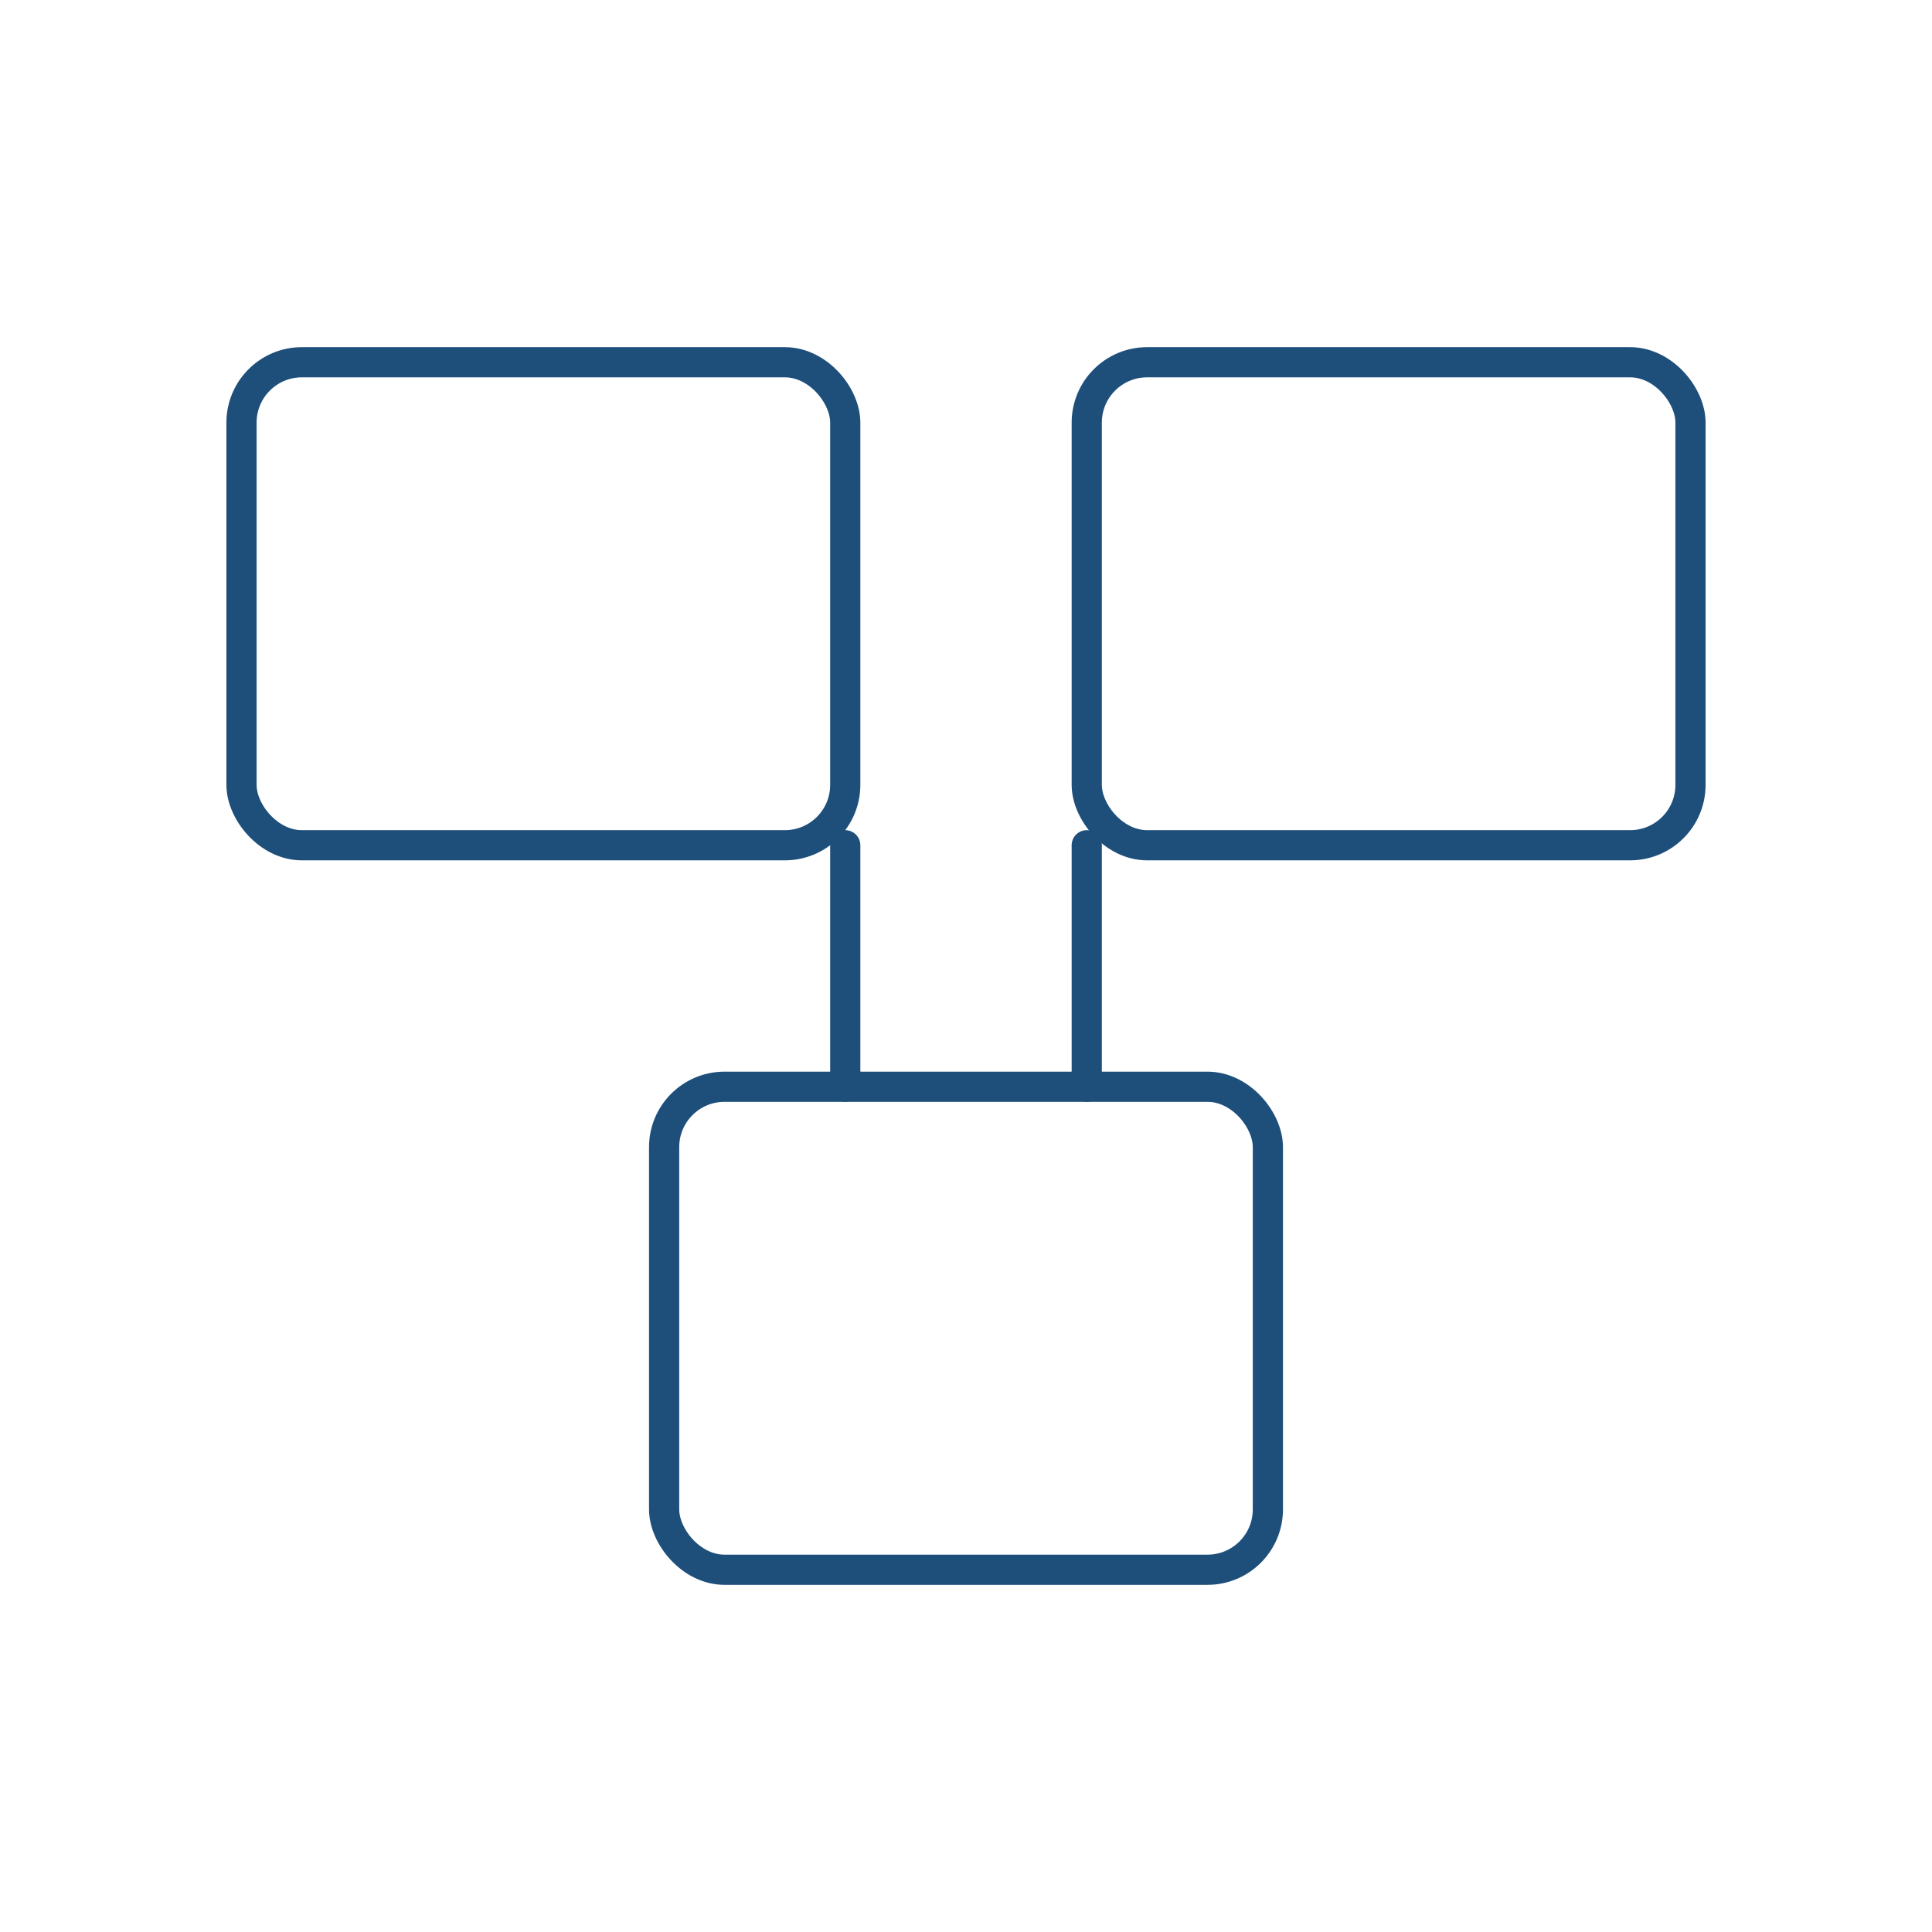
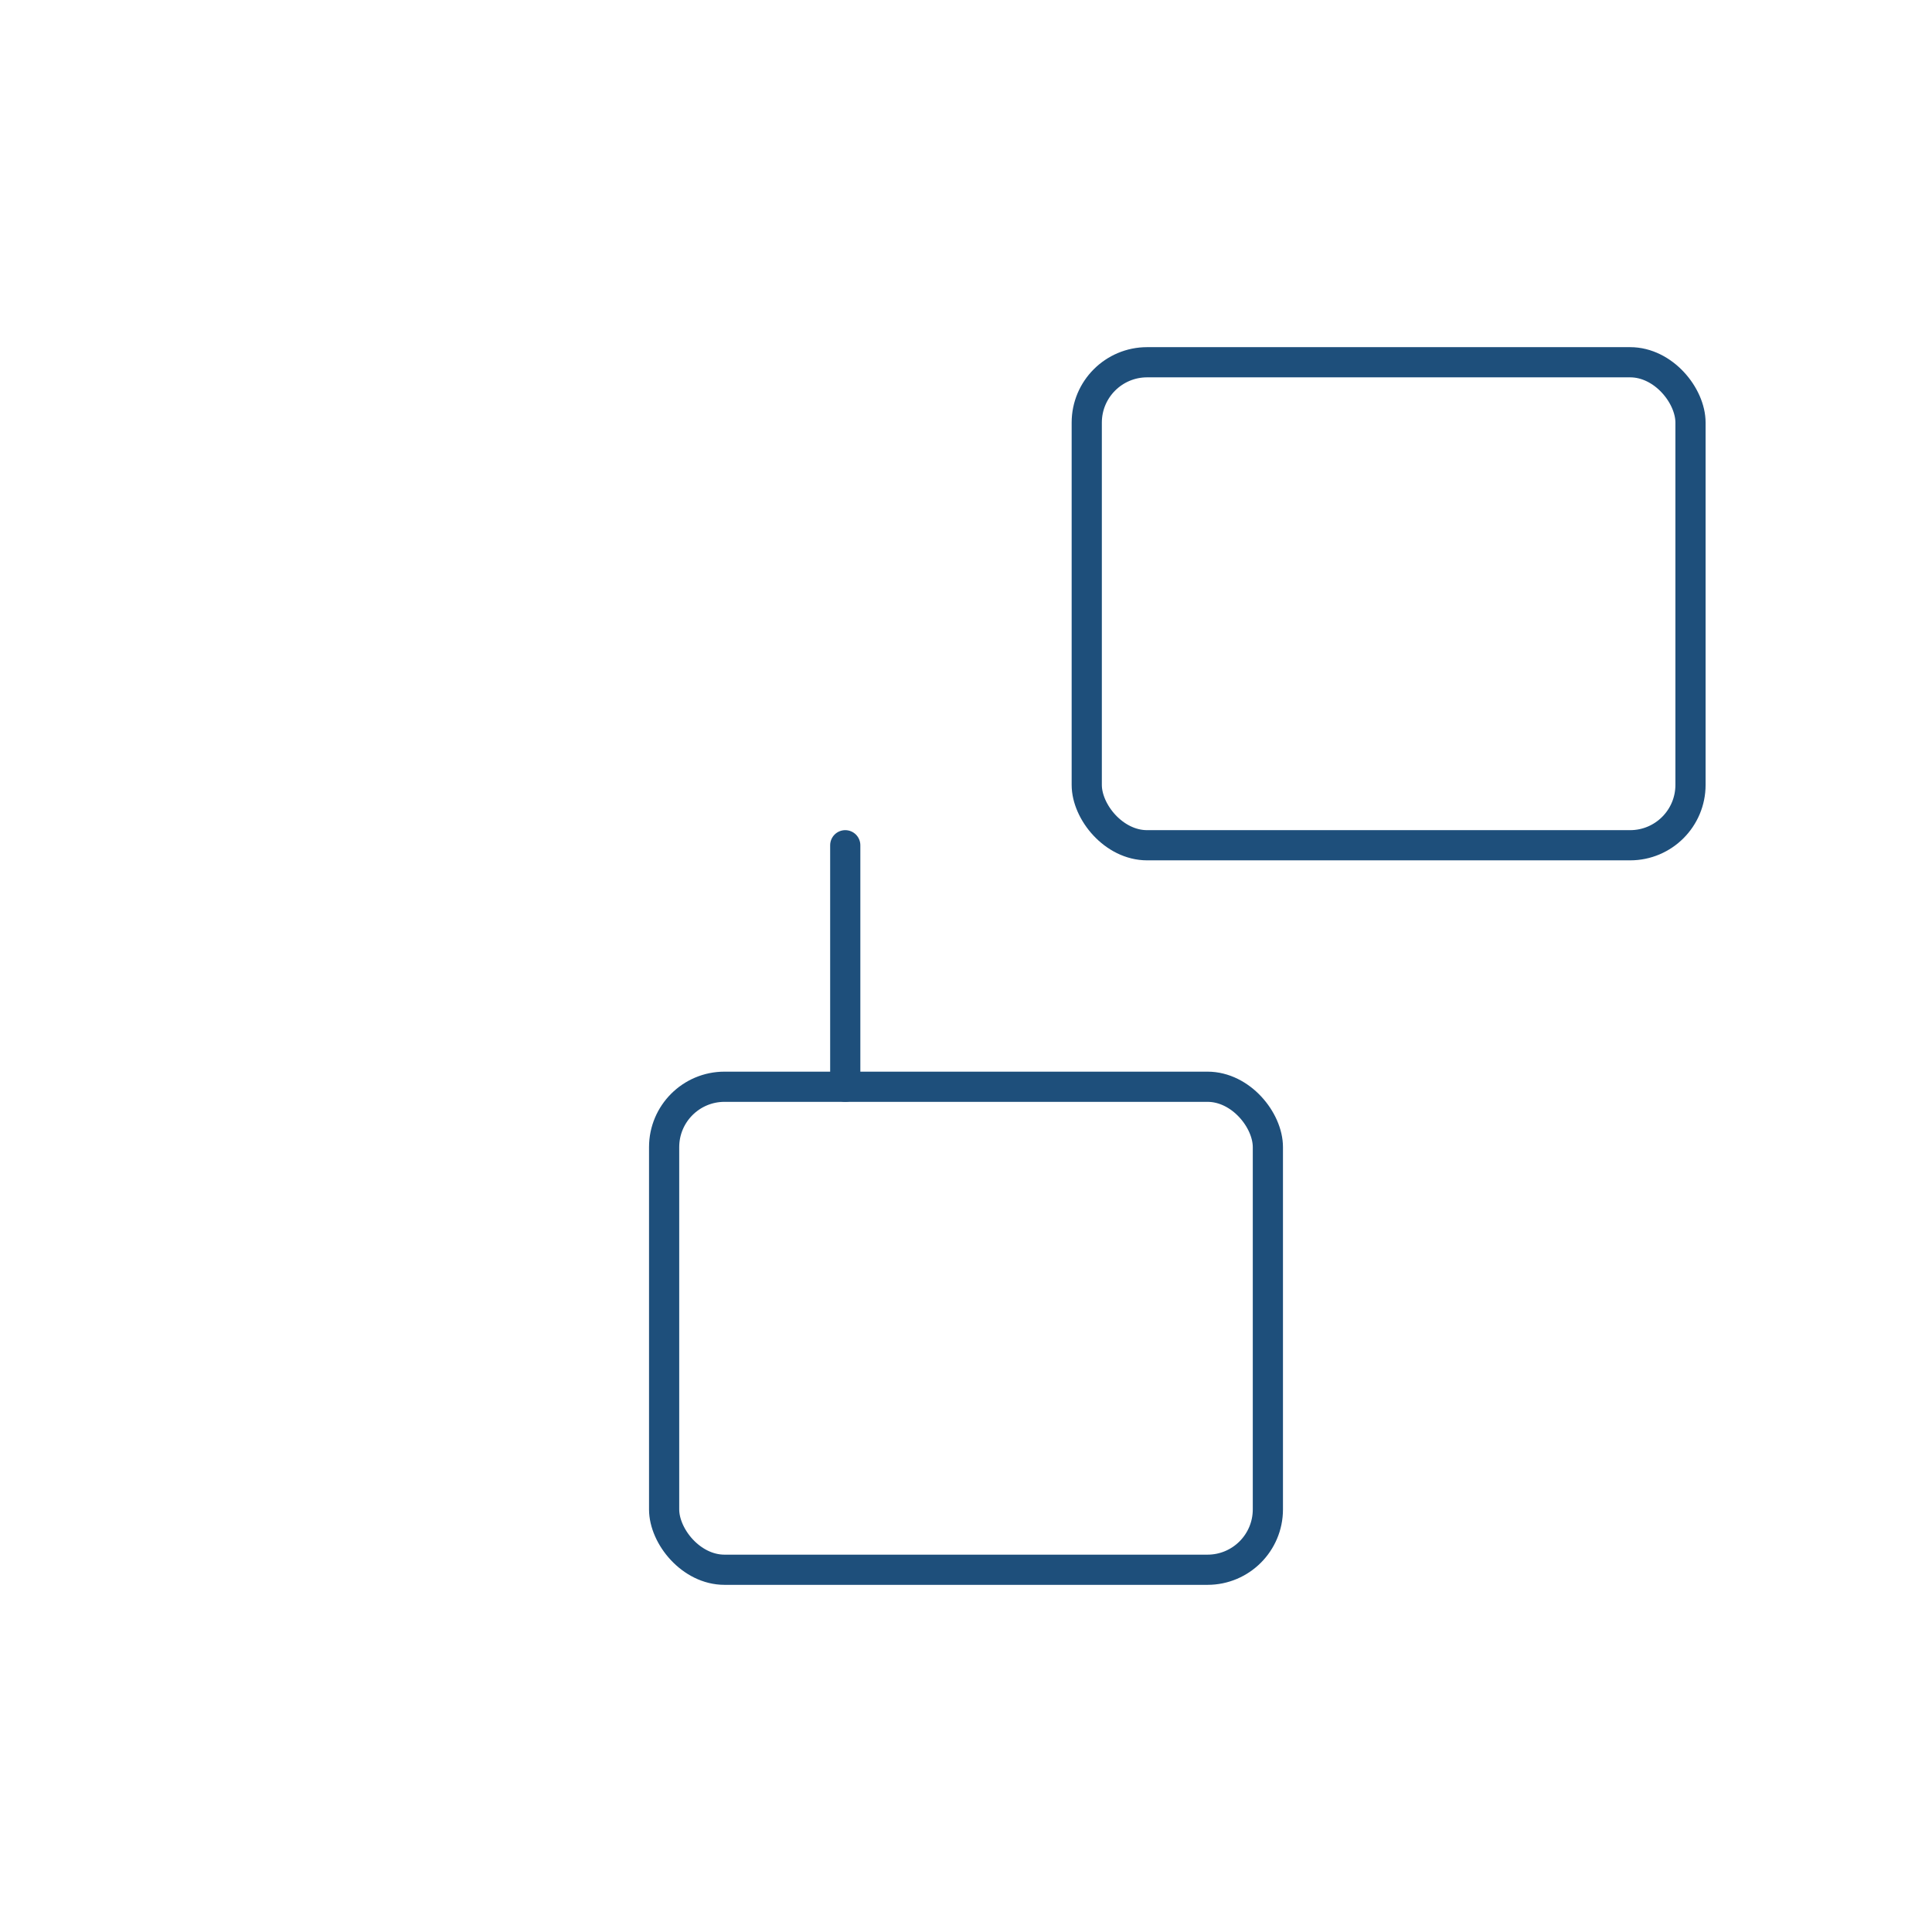
<svg xmlns="http://www.w3.org/2000/svg" viewBox="0 0 128 128" fill="none" stroke="#1E4F7B" stroke-width="2" stroke-linecap="round" stroke-linejoin="round">
-   <rect x="16" y="24" width="40" height="32" rx="4" />
  <rect x="72" y="24" width="40" height="32" rx="4" />
  <rect x="44" y="72" width="40" height="32" rx="4" />
-   <path d="M56 56v16M72 56v16" />
+   <path d="M56 56v16M72 56" />
</svg>